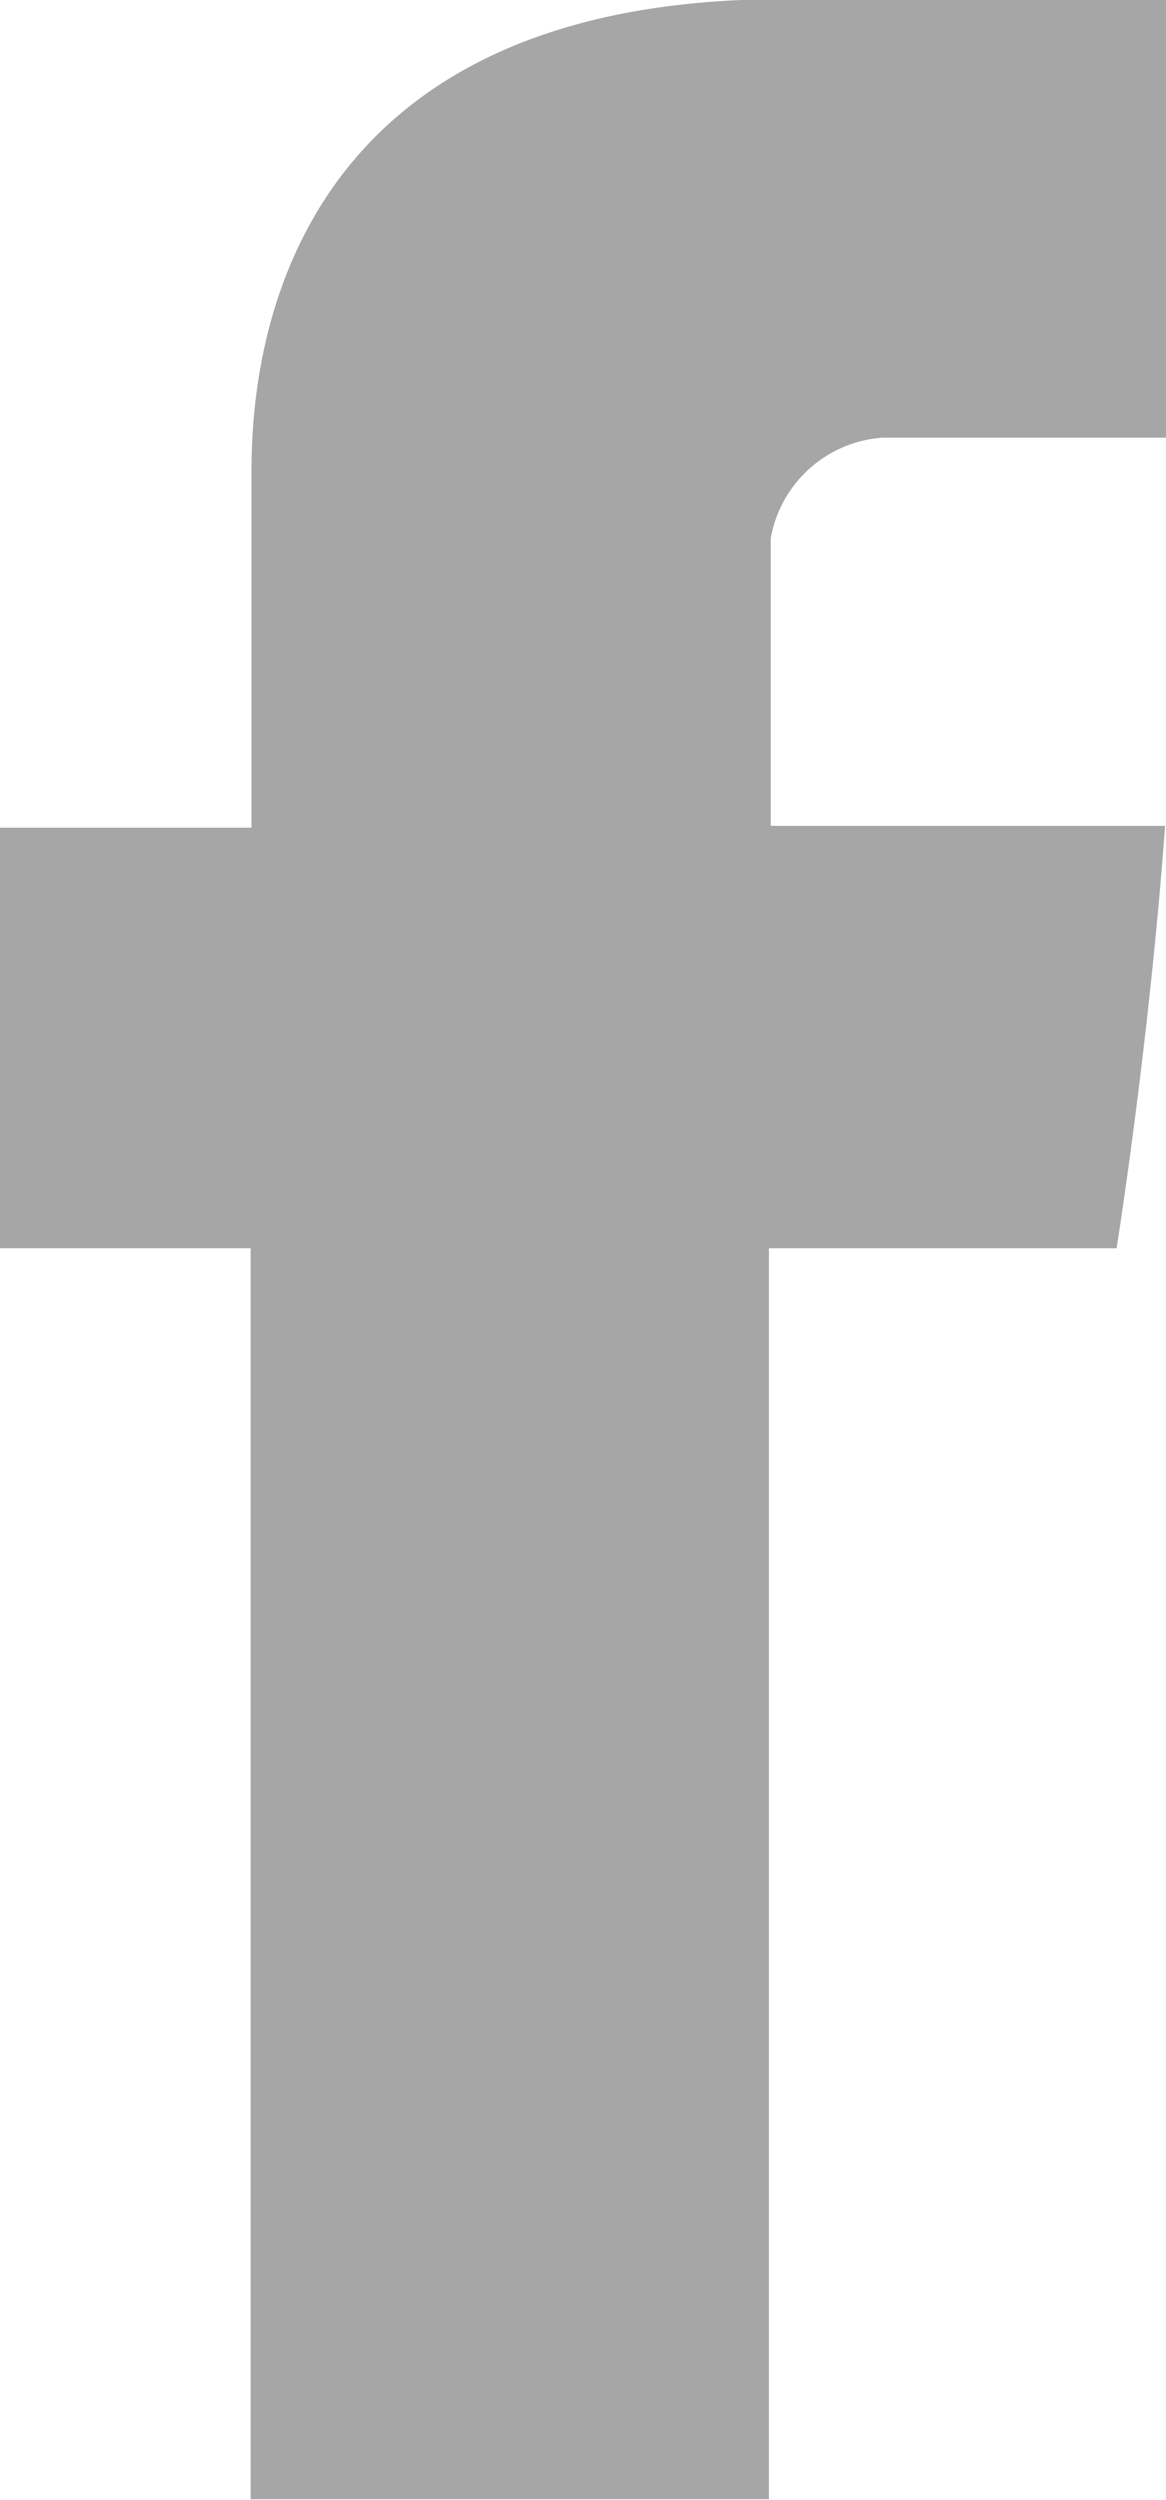
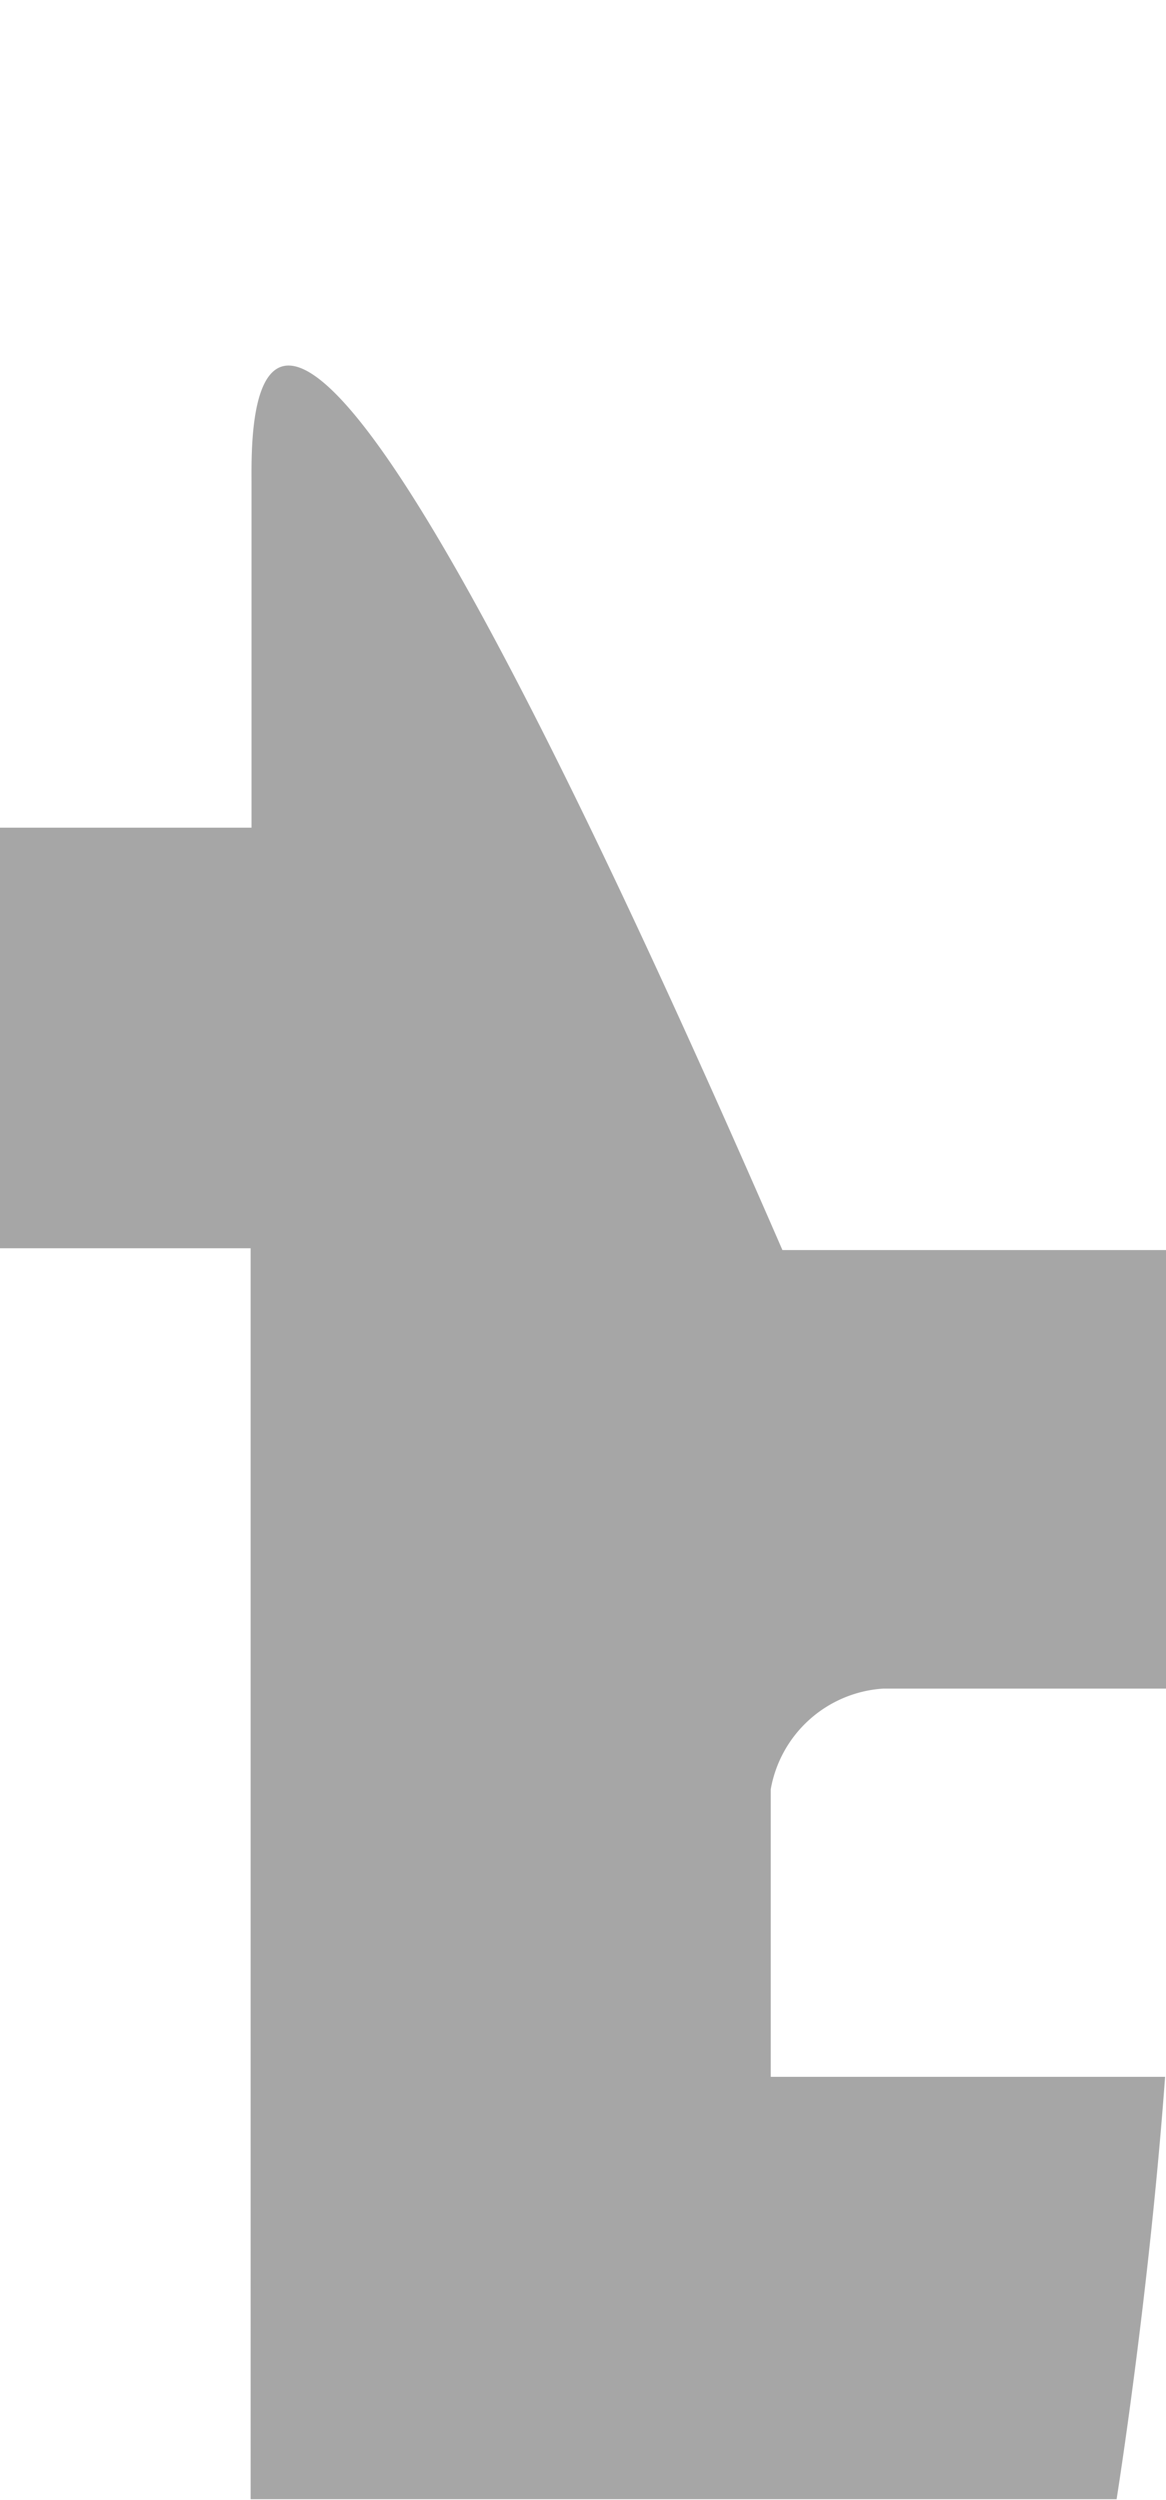
<svg xmlns="http://www.w3.org/2000/svg" viewBox="0 0 12.98 27.82">
  <defs>
    <style>.a{fill:#a6a6a6;}</style>
  </defs>
  <title>common_footerfjp_sns_fb_g</title>
-   <path class="a" d="M4658.82,2503v3.83H4656v4.68h2.81v13.92h5.77v-13.92h3.87s0.36-2.25.54-4.7h-4.39v-3.2a1.36,1.36,0,0,1,1.25-1.12H4669v-4.88h-4.27C4658.68,2497.62,4658.82,2502.31,4658.82,2503Z" transform="translate(-4656.02 -2497.62)" />
+   <path class="a" d="M4658.82,2503v3.83H4656v4.68h2.81v13.92h5.77h3.87s0.36-2.25.54-4.7h-4.39v-3.2a1.36,1.36,0,0,1,1.25-1.12H4669v-4.88h-4.27C4658.68,2497.62,4658.82,2502.31,4658.82,2503Z" transform="translate(-4656.02 -2497.62)" />
</svg>